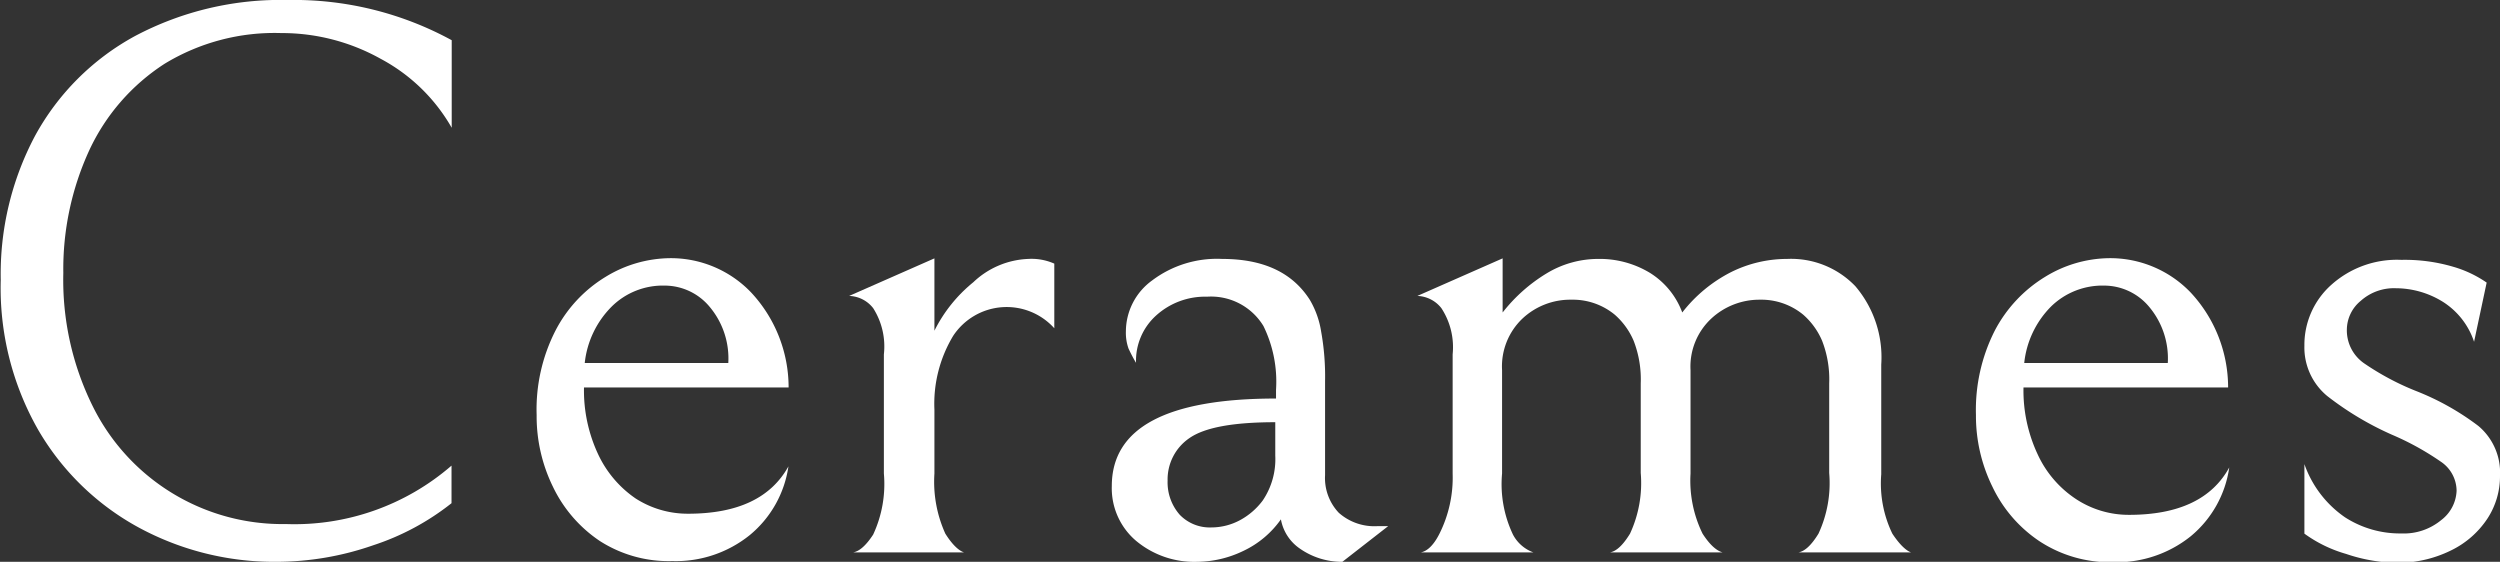
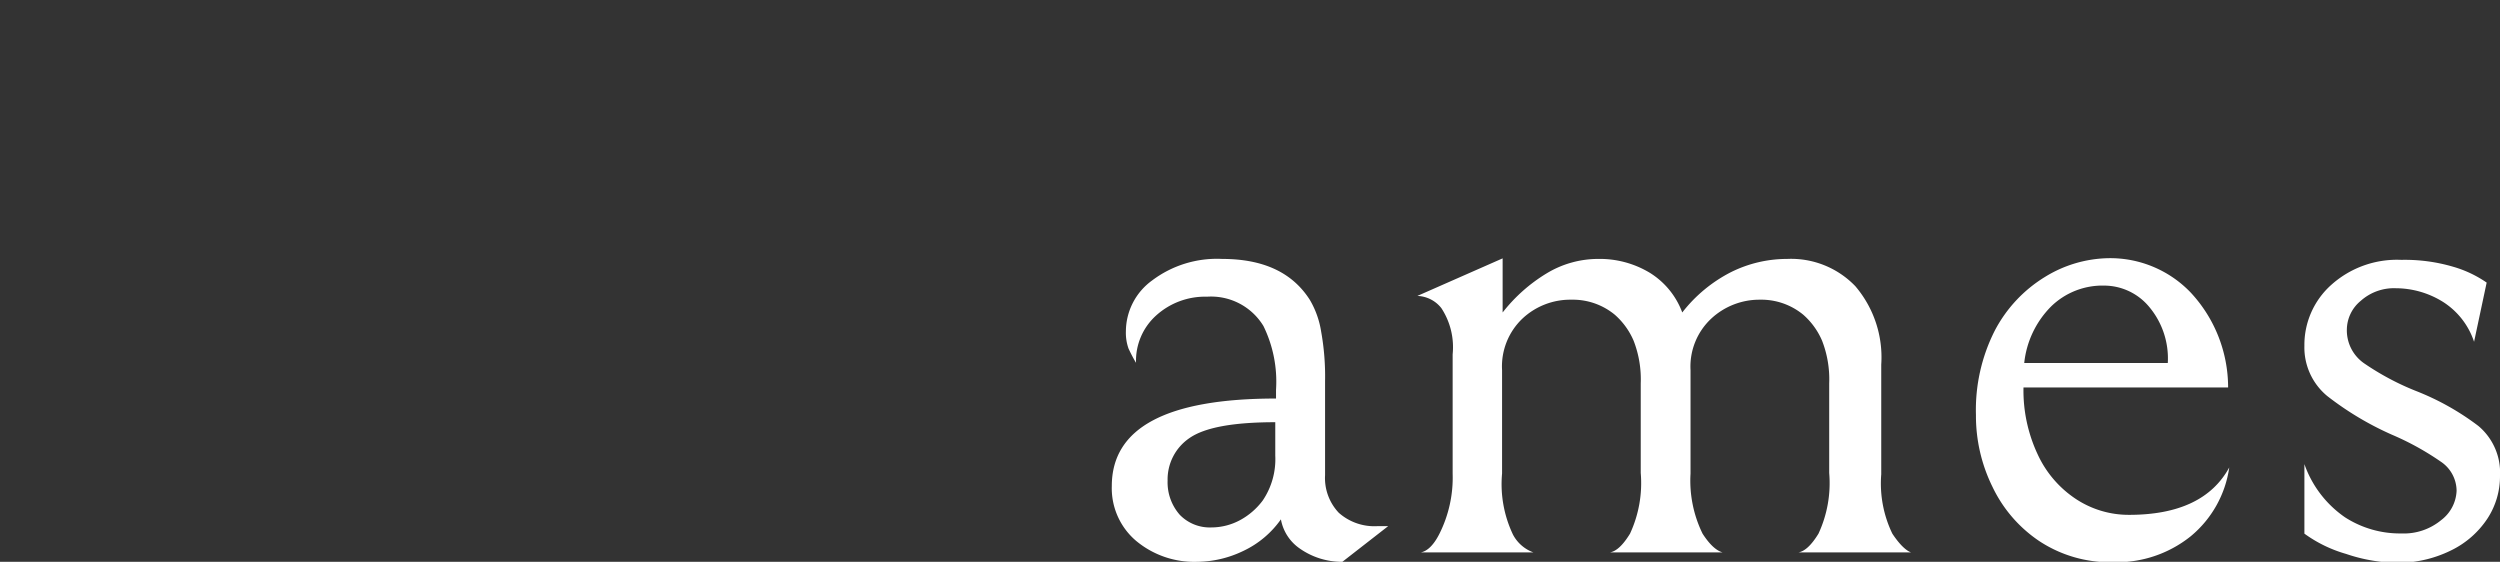
<svg xmlns="http://www.w3.org/2000/svg" id="Cerames" viewBox="0 0 133.05 29.9" fill="#fff">
  <rect x="0" y="0" width="133.05" height="29.9" fill="#333333" stroke="none" />
-   <path d="M22.55,31.62a15.68,15.68,0,0,1-5.16.88,15.15,15.15,0,0,1-7.27-1.8,13.82,13.82,0,0,1-5.39-5.21,15.23,15.23,0,0,1-2-8A15.66,15.66,0,0,1,4.56,9.82,13.29,13.29,0,0,1,9.89,4.51,16.54,16.54,0,0,1,18,2.6a17.54,17.54,0,0,1,8.73,2.14V9.4a9.48,9.48,0,0,0-3.78-3.67,10.78,10.78,0,0,0-5.29-1.37A11.26,11.26,0,0,0,11.44,6a11,11,0,0,0-4,4.6,15.13,15.13,0,0,0-1.38,6.53,15.14,15.14,0,0,0,1.57,7.1,11.26,11.26,0,0,0,10.27,6.26,12.76,12.76,0,0,0,8.82-3.11v2A13.41,13.41,0,0,1,22.55,31.62Z" transform="translate(-2.69 -2.6)" />
-   <path d="M34.61,31.39a7.23,7.23,0,0,1-2.5-2.9,8.53,8.53,0,0,1-.86-3.8,9.22,9.22,0,0,1,1-4.49,7.23,7.23,0,0,1,2.66-2.86,6.68,6.68,0,0,1,3.41-1,5.91,5.91,0,0,1,4.34,1.82,7.41,7.41,0,0,1,2,5.06H33.77a8,8,0,0,0,.75,3.55,5.85,5.85,0,0,0,2,2.36,5.13,5.13,0,0,0,2.79.81c2.64,0,4.41-.84,5.34-2.52a5.81,5.81,0,0,1-2.06,3.66,6.27,6.27,0,0,1-4.12,1.38A6.78,6.78,0,0,1,34.61,31.39Zm.63-12.47a5,5,0,0,0-1.43,3h7.64a4.27,4.27,0,0,0-1-3,3.11,3.11,0,0,0-2.37-1.12A3.87,3.87,0,0,0,35.24,18.92Z" transform="translate(-2.69 -2.6)" />
-   <path d="M54.49,17.62a4.49,4.49,0,0,1,2.92-1.24,3,3,0,0,1,1.39.25v3.44a3.41,3.41,0,0,0-5.38.4,7,7,0,0,0-1,3.93v3.4A6.7,6.7,0,0,0,53,31c.37.59.72.91,1,1H48.09c.34-.06.69-.37,1.07-.95a6.38,6.38,0,0,0,.57-3.25V21.46A3.79,3.79,0,0,0,49.16,19a1.68,1.68,0,0,0-1.28-.65l4.54-2V20.2A7.8,7.8,0,0,1,54.49,17.62Z" transform="translate(-2.69 -2.6)" />
  <path d="M71.86,31.79a2.4,2.4,0,0,1-1-1.55,5.1,5.1,0,0,1-2,1.68,5.74,5.74,0,0,1-2.46.58,4.83,4.83,0,0,1-3.24-1.11,3.67,3.67,0,0,1-1.3-2.92q0-4.66,8.74-4.66v-.46a6.73,6.73,0,0,0-.67-3.4,3.26,3.26,0,0,0-3-1.56,3.88,3.88,0,0,0-2.71,1,3.24,3.24,0,0,0-1.07,2.52,8.22,8.22,0,0,1-.4-.76,2.5,2.5,0,0,1-.14-.92A3.36,3.36,0,0,1,64,17.53a5.73,5.73,0,0,1,3.73-1.15c2.19,0,3.74.72,4.67,2.18A4.76,4.76,0,0,1,73,20.24a13.42,13.42,0,0,1,.21,2.65v5a2.69,2.69,0,0,0,.73,2,2.85,2.85,0,0,0,2.08.71h.55L74.13,32.5A3.9,3.9,0,0,1,71.86,31.79ZM66,25.91a2.66,2.66,0,0,0-1.17,2.27A2.61,2.61,0,0,0,65.48,30a2.22,2.22,0,0,0,1.68.67,3.22,3.22,0,0,0,1.51-.38,3.7,3.7,0,0,0,1.22-1.05,3.92,3.92,0,0,0,.67-2.39V25.07C68.32,25.07,66.81,25.35,66,25.91Z" transform="translate(-2.69 -2.6)" />
  <path d="M82.66,19.23A8.67,8.67,0,0,1,85,17.15a5.3,5.3,0,0,1,2.73-.77,5.16,5.16,0,0,1,2.75.73,4.2,4.2,0,0,1,1.74,2.12,7.74,7.74,0,0,1,2.58-2.14,6.69,6.69,0,0,1,3-.71,4.74,4.74,0,0,1,3.63,1.45A5.83,5.83,0,0,1,102.81,22v5.84A6.14,6.14,0,0,0,103.4,31c.39.59.74.91,1,1h-6c.34-.06.69-.38,1.07-1a6.39,6.39,0,0,0,.57-3.23V23a5.67,5.67,0,0,0-.38-2.27,3.86,3.86,0,0,0-1-1.38,3.51,3.51,0,0,0-2.31-.8,3.76,3.76,0,0,0-2.58,1,3.49,3.49,0,0,0-1.11,2.75v5.5A6.42,6.42,0,0,0,93.3,31c.38.59.74.91,1.07,1h-6c.34-.06.69-.38,1.07-1a6.39,6.39,0,0,0,.57-3.23V23a5.67,5.67,0,0,0-.38-2.27,3.86,3.86,0,0,0-1-1.38,3.51,3.51,0,0,0-2.31-.8,3.72,3.72,0,0,0-2.6,1,3.51,3.51,0,0,0-1.09,2.75v5.5a6.25,6.25,0,0,0,.58,3.25,2,2,0,0,0,1.09.95h-6c.34-.06.69-.38,1-1A6.67,6.67,0,0,0,80,27.8V21.46A3.79,3.79,0,0,0,79.4,19a1.69,1.69,0,0,0-1.28-.65l4.54-2Z" transform="translate(-2.69 -2.6)" />
  <path d="M111.21,31.39a7.21,7.21,0,0,1-2.49-2.9,8.54,8.54,0,0,1-.87-3.8,9.33,9.33,0,0,1,1-4.49,7.33,7.33,0,0,1,2.67-2.86,6.64,6.64,0,0,1,3.4-1,5.93,5.93,0,0,1,4.35,1.82,7.41,7.41,0,0,1,2,5.06H110.38a8,8,0,0,0,.75,3.55,5.7,5.7,0,0,0,2,2.36A5.1,5.1,0,0,0,116,30q3.95,0,5.33-2.52a5.8,5.8,0,0,1-2.05,3.66,6.29,6.29,0,0,1-4.12,1.38A6.83,6.83,0,0,1,111.21,31.39Zm.63-12.47a5,5,0,0,0-1.42,3h7.64a4.27,4.27,0,0,0-1-3,3.12,3.12,0,0,0-2.37-1.12A3.91,3.91,0,0,0,111.84,18.92Z" transform="translate(-2.69 -2.6)" />
  <path d="M127.55,32.08A7.08,7.08,0,0,1,125.33,31V27.3a5.74,5.74,0,0,0,2.16,2.83,5.4,5.4,0,0,0,3,.86,3.12,3.12,0,0,0,2.12-.71,2.06,2.06,0,0,0,.82-1.56,1.88,1.88,0,0,0-.84-1.55A14.67,14.67,0,0,0,130,25.74a16.36,16.36,0,0,1-3.45-2.06A3.35,3.35,0,0,1,125.33,21a4.28,4.28,0,0,1,1.42-3.23,5.23,5.23,0,0,1,3.74-1.34,9.11,9.11,0,0,1,2.77.37,6.1,6.1,0,0,1,1.77.84l-.67,3.15a4,4,0,0,0-1.68-2.14,4.77,4.77,0,0,0-2.48-.71,2.65,2.65,0,0,0-1.87.67,2,2,0,0,0-.74,1.51,2.13,2.13,0,0,0,.91,1.81,14.07,14.07,0,0,0,2.75,1.47,13.85,13.85,0,0,1,3.34,1.87,3.24,3.24,0,0,1,1.15,2.66,4.1,4.1,0,0,1-.67,2.27,4.86,4.86,0,0,1-1.95,1.7,6.39,6.39,0,0,1-3,.65A8.77,8.77,0,0,1,127.55,32.08Z" transform="translate(-2.69 -2.6)" />
</svg>